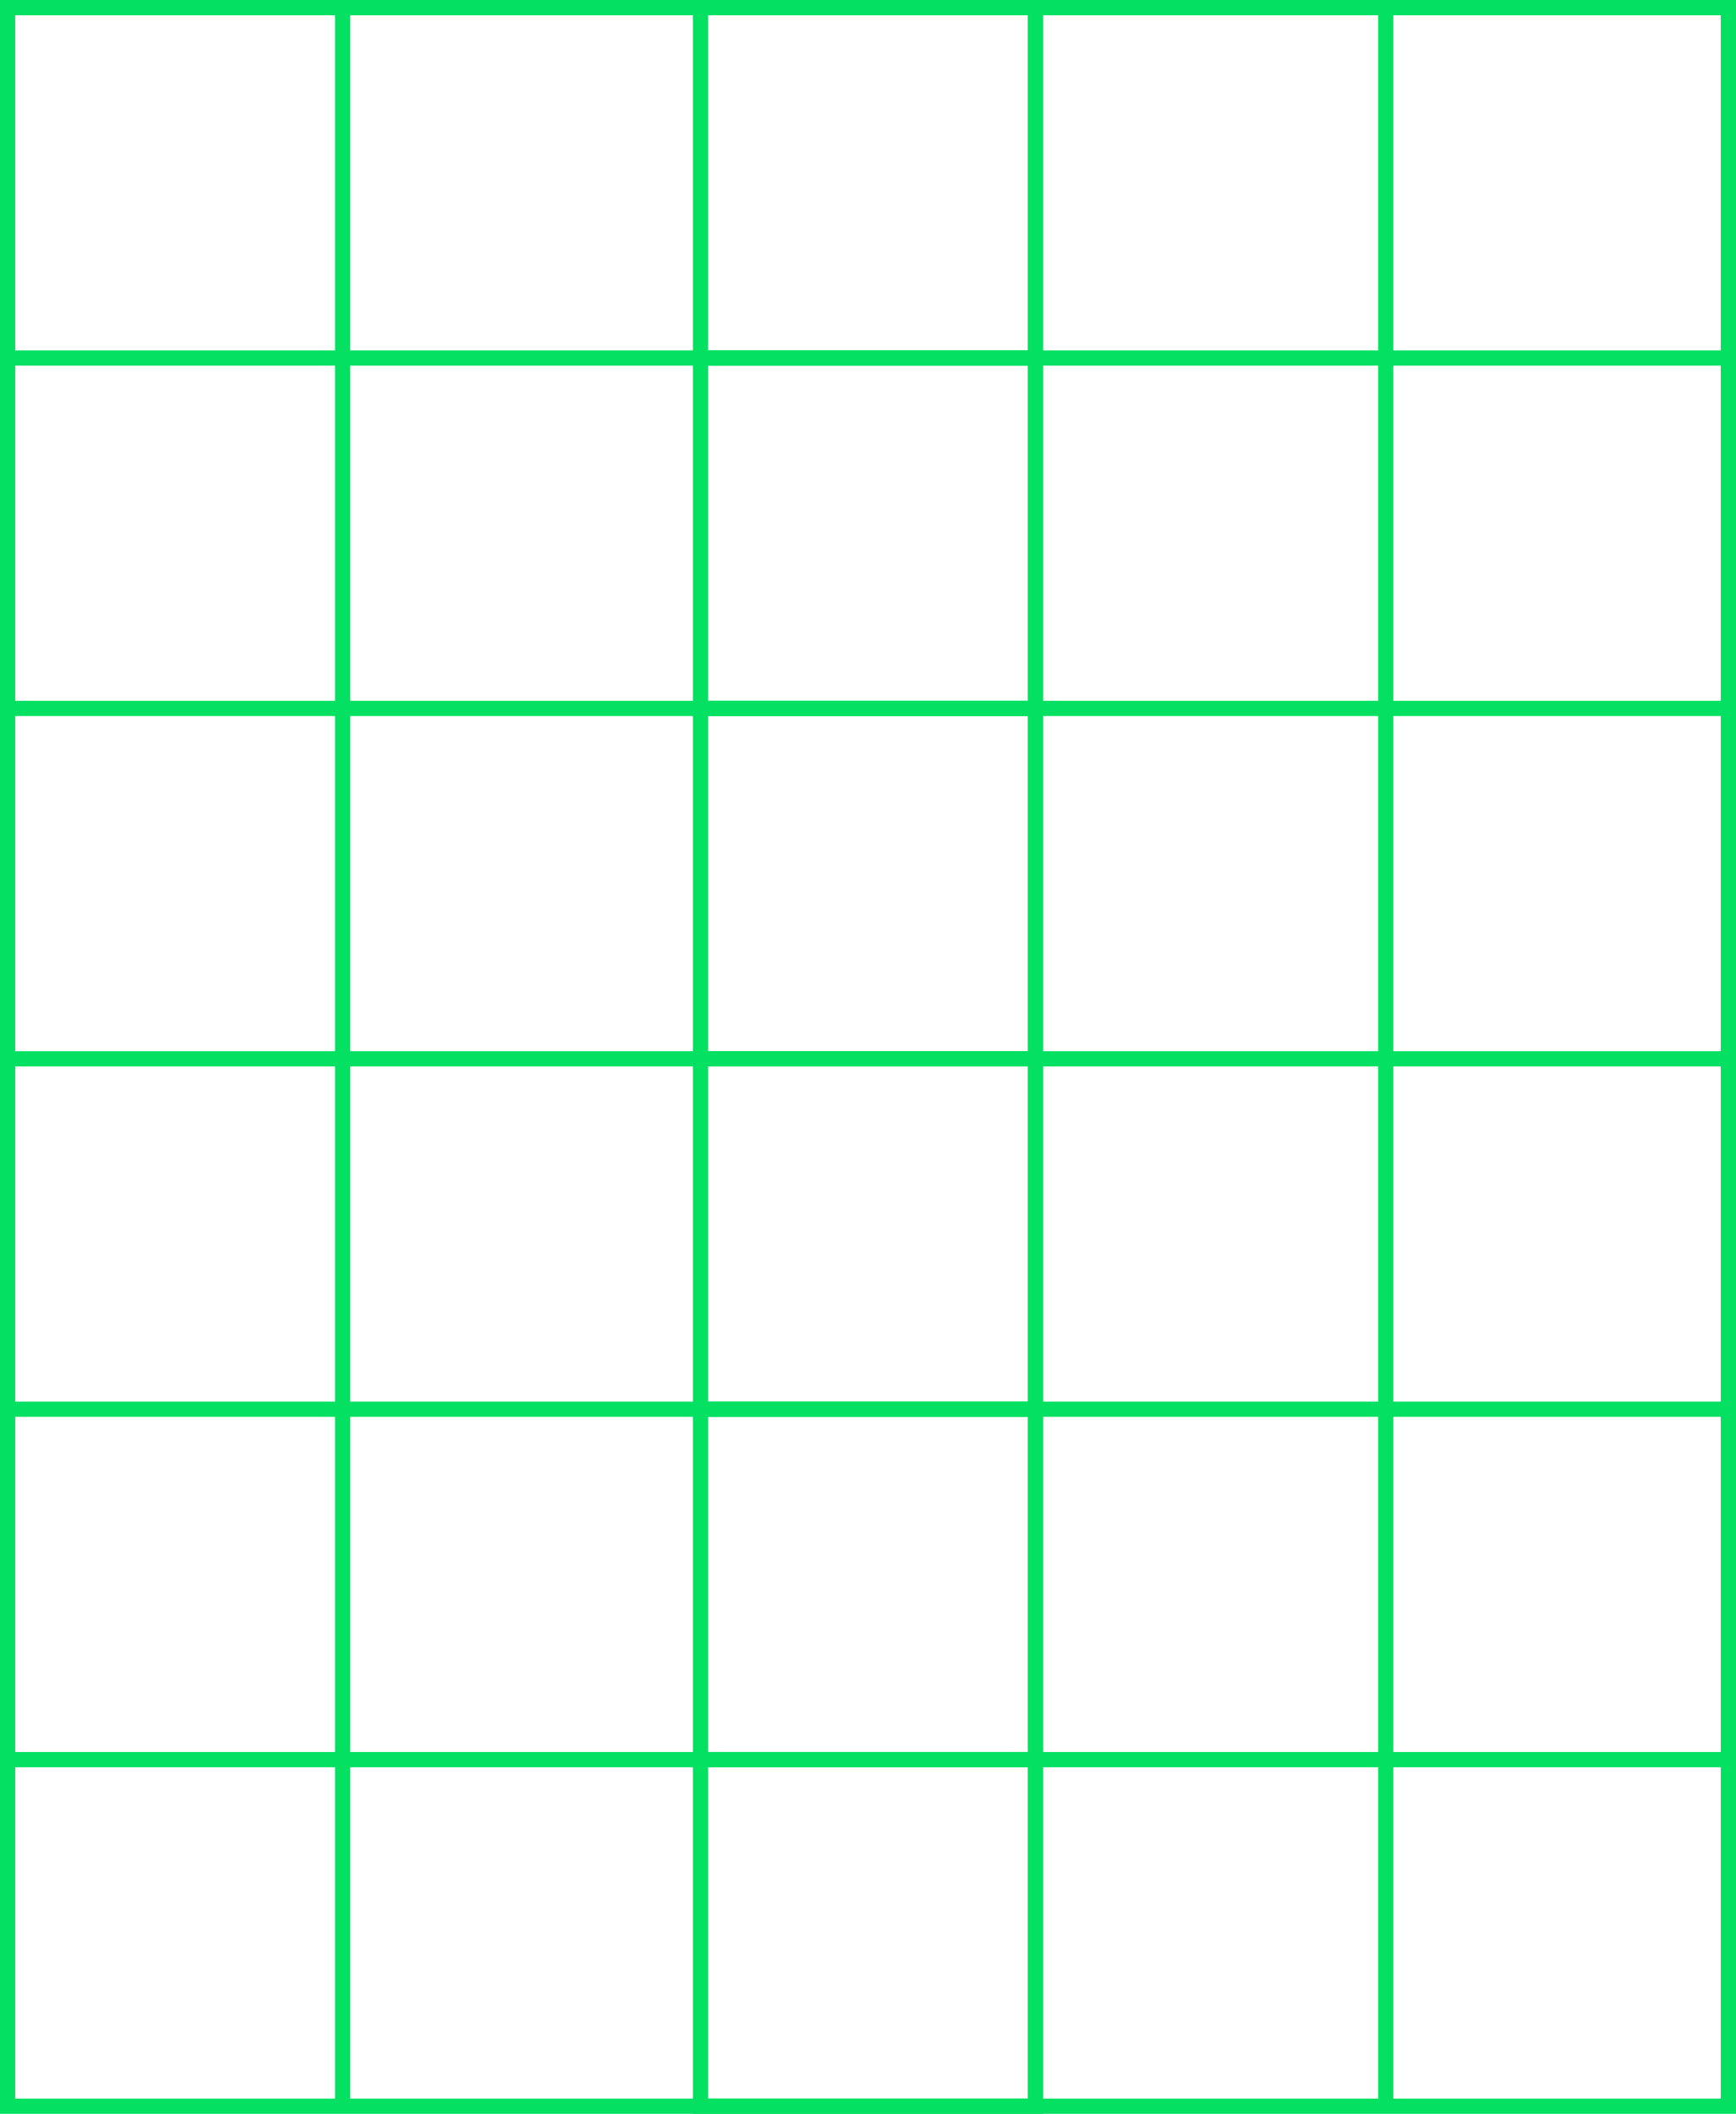
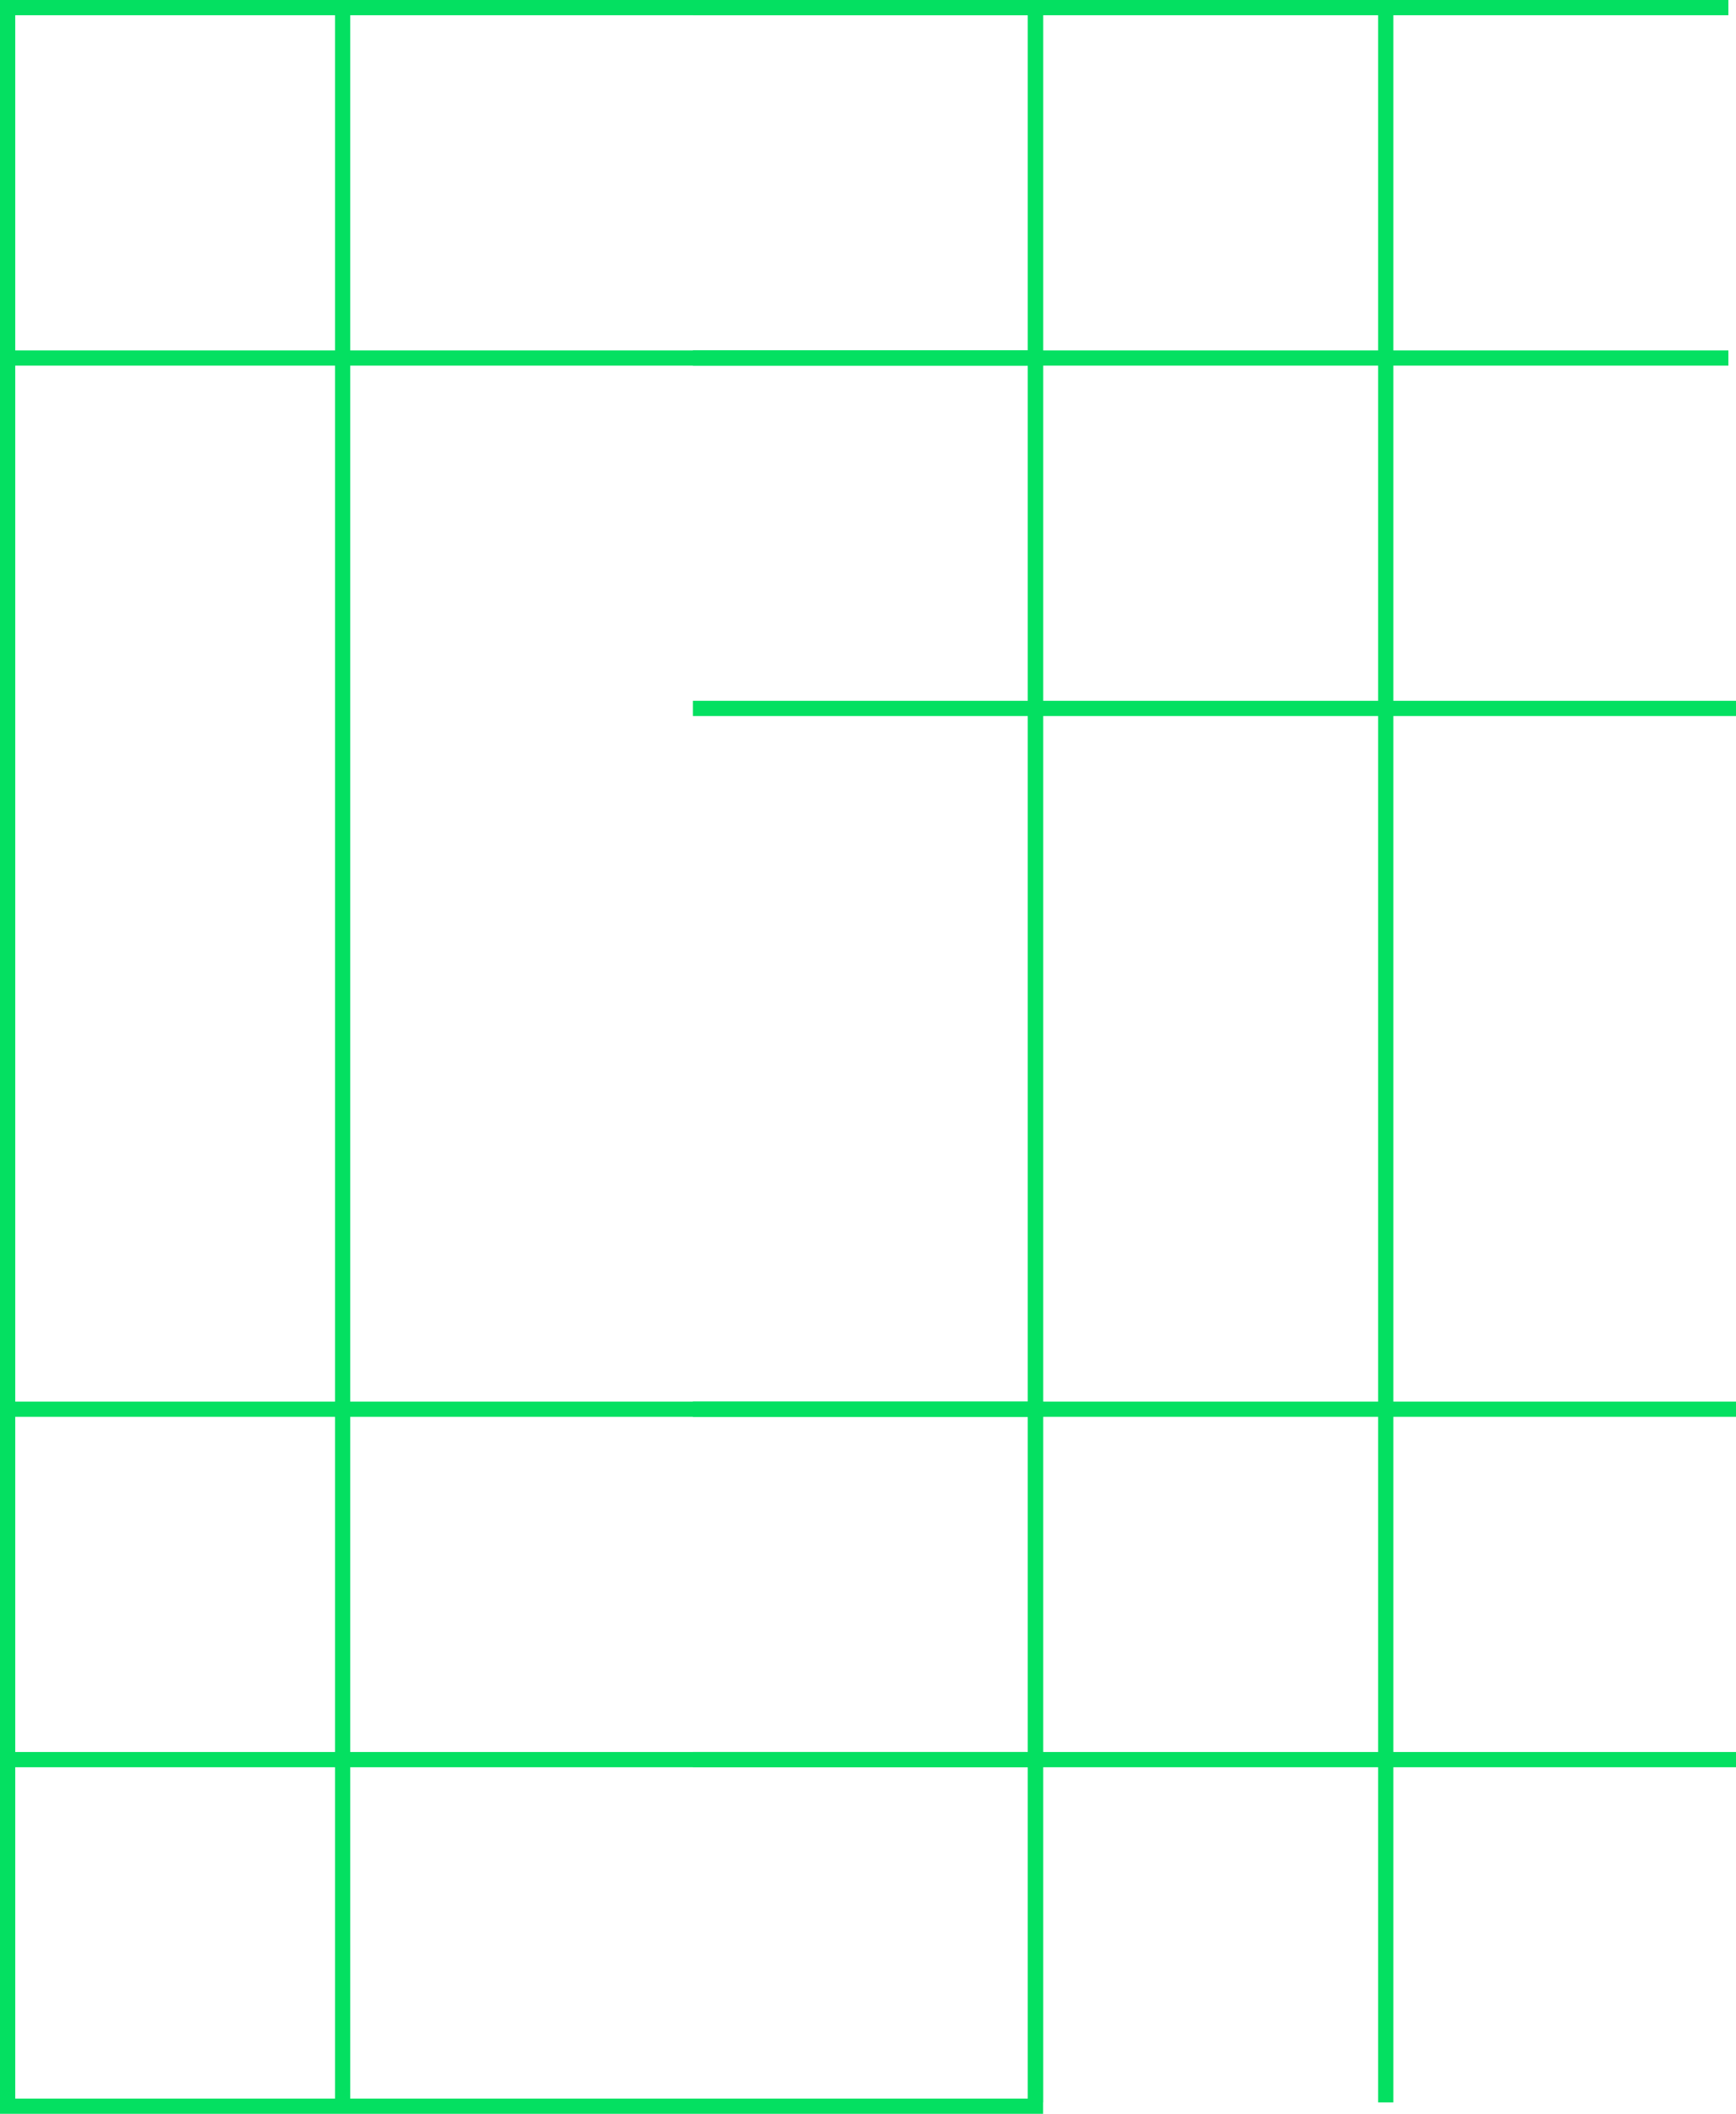
<svg xmlns="http://www.w3.org/2000/svg" width="456" height="555" viewBox="0 0 456 555" fill="none">
  <line x1="364" y1="6.54781e-08" x2="364" y2="552" stroke="#04E061" stroke-width="4" />
  <line x1="272" y1="6.54781e-08" x2="272" y2="552" stroke="#04E061" stroke-width="4" />
-   <line x1="455.999" y1="278" x2="181.999" y2="278" stroke="#04E061" stroke-width="4" />
  <line x1="453.999" y1="2" x2="181.999" y2="2" stroke="#04E061" stroke-width="4" />
  <line x1="455.999" y1="370" x2="181.999" y2="370" stroke="#04E061" stroke-width="4" />
  <line x1="453.999" y1="94" x2="181.999" y2="94" stroke="#04E061" stroke-width="4" />
  <line x1="455.999" y1="462" x2="181.999" y2="462" stroke="#04E061" stroke-width="4" />
  <line x1="455.999" y1="186" x2="181.999" y2="186" stroke="#04E061" stroke-width="4" />
-   <rect x="454" y="2" width="551" height="270" transform="rotate(90 454 2)" stroke="#04E061" stroke-width="4" />
  <line x1="90" y1="6.54781e-08" x2="90" y2="552" stroke="#04E061" stroke-width="4" />
-   <line x1="273.999" y1="278.001" x2="-0.001" y2="278.001" stroke="#04E061" stroke-width="4" />
-   <line x1="271.999" y1="2" x2="-0.001" y2="2" stroke="#04E061" stroke-width="4" />
  <line x1="273.999" y1="370.001" x2="-0.001" y2="370.001" stroke="#04E061" stroke-width="4" />
  <line x1="271.999" y1="94" x2="-0.001" y2="94" stroke="#04E061" stroke-width="4" />
  <line x1="273.999" y1="462.001" x2="-0.001" y2="462.001" stroke="#04E061" stroke-width="4" />
-   <line x1="273.999" y1="186" x2="-0.001" y2="186" stroke="#04E061" stroke-width="4" />
  <rect x="272" y="2" width="551" height="270" transform="rotate(90 272 2)" stroke="#04E061" stroke-width="4" />
</svg>